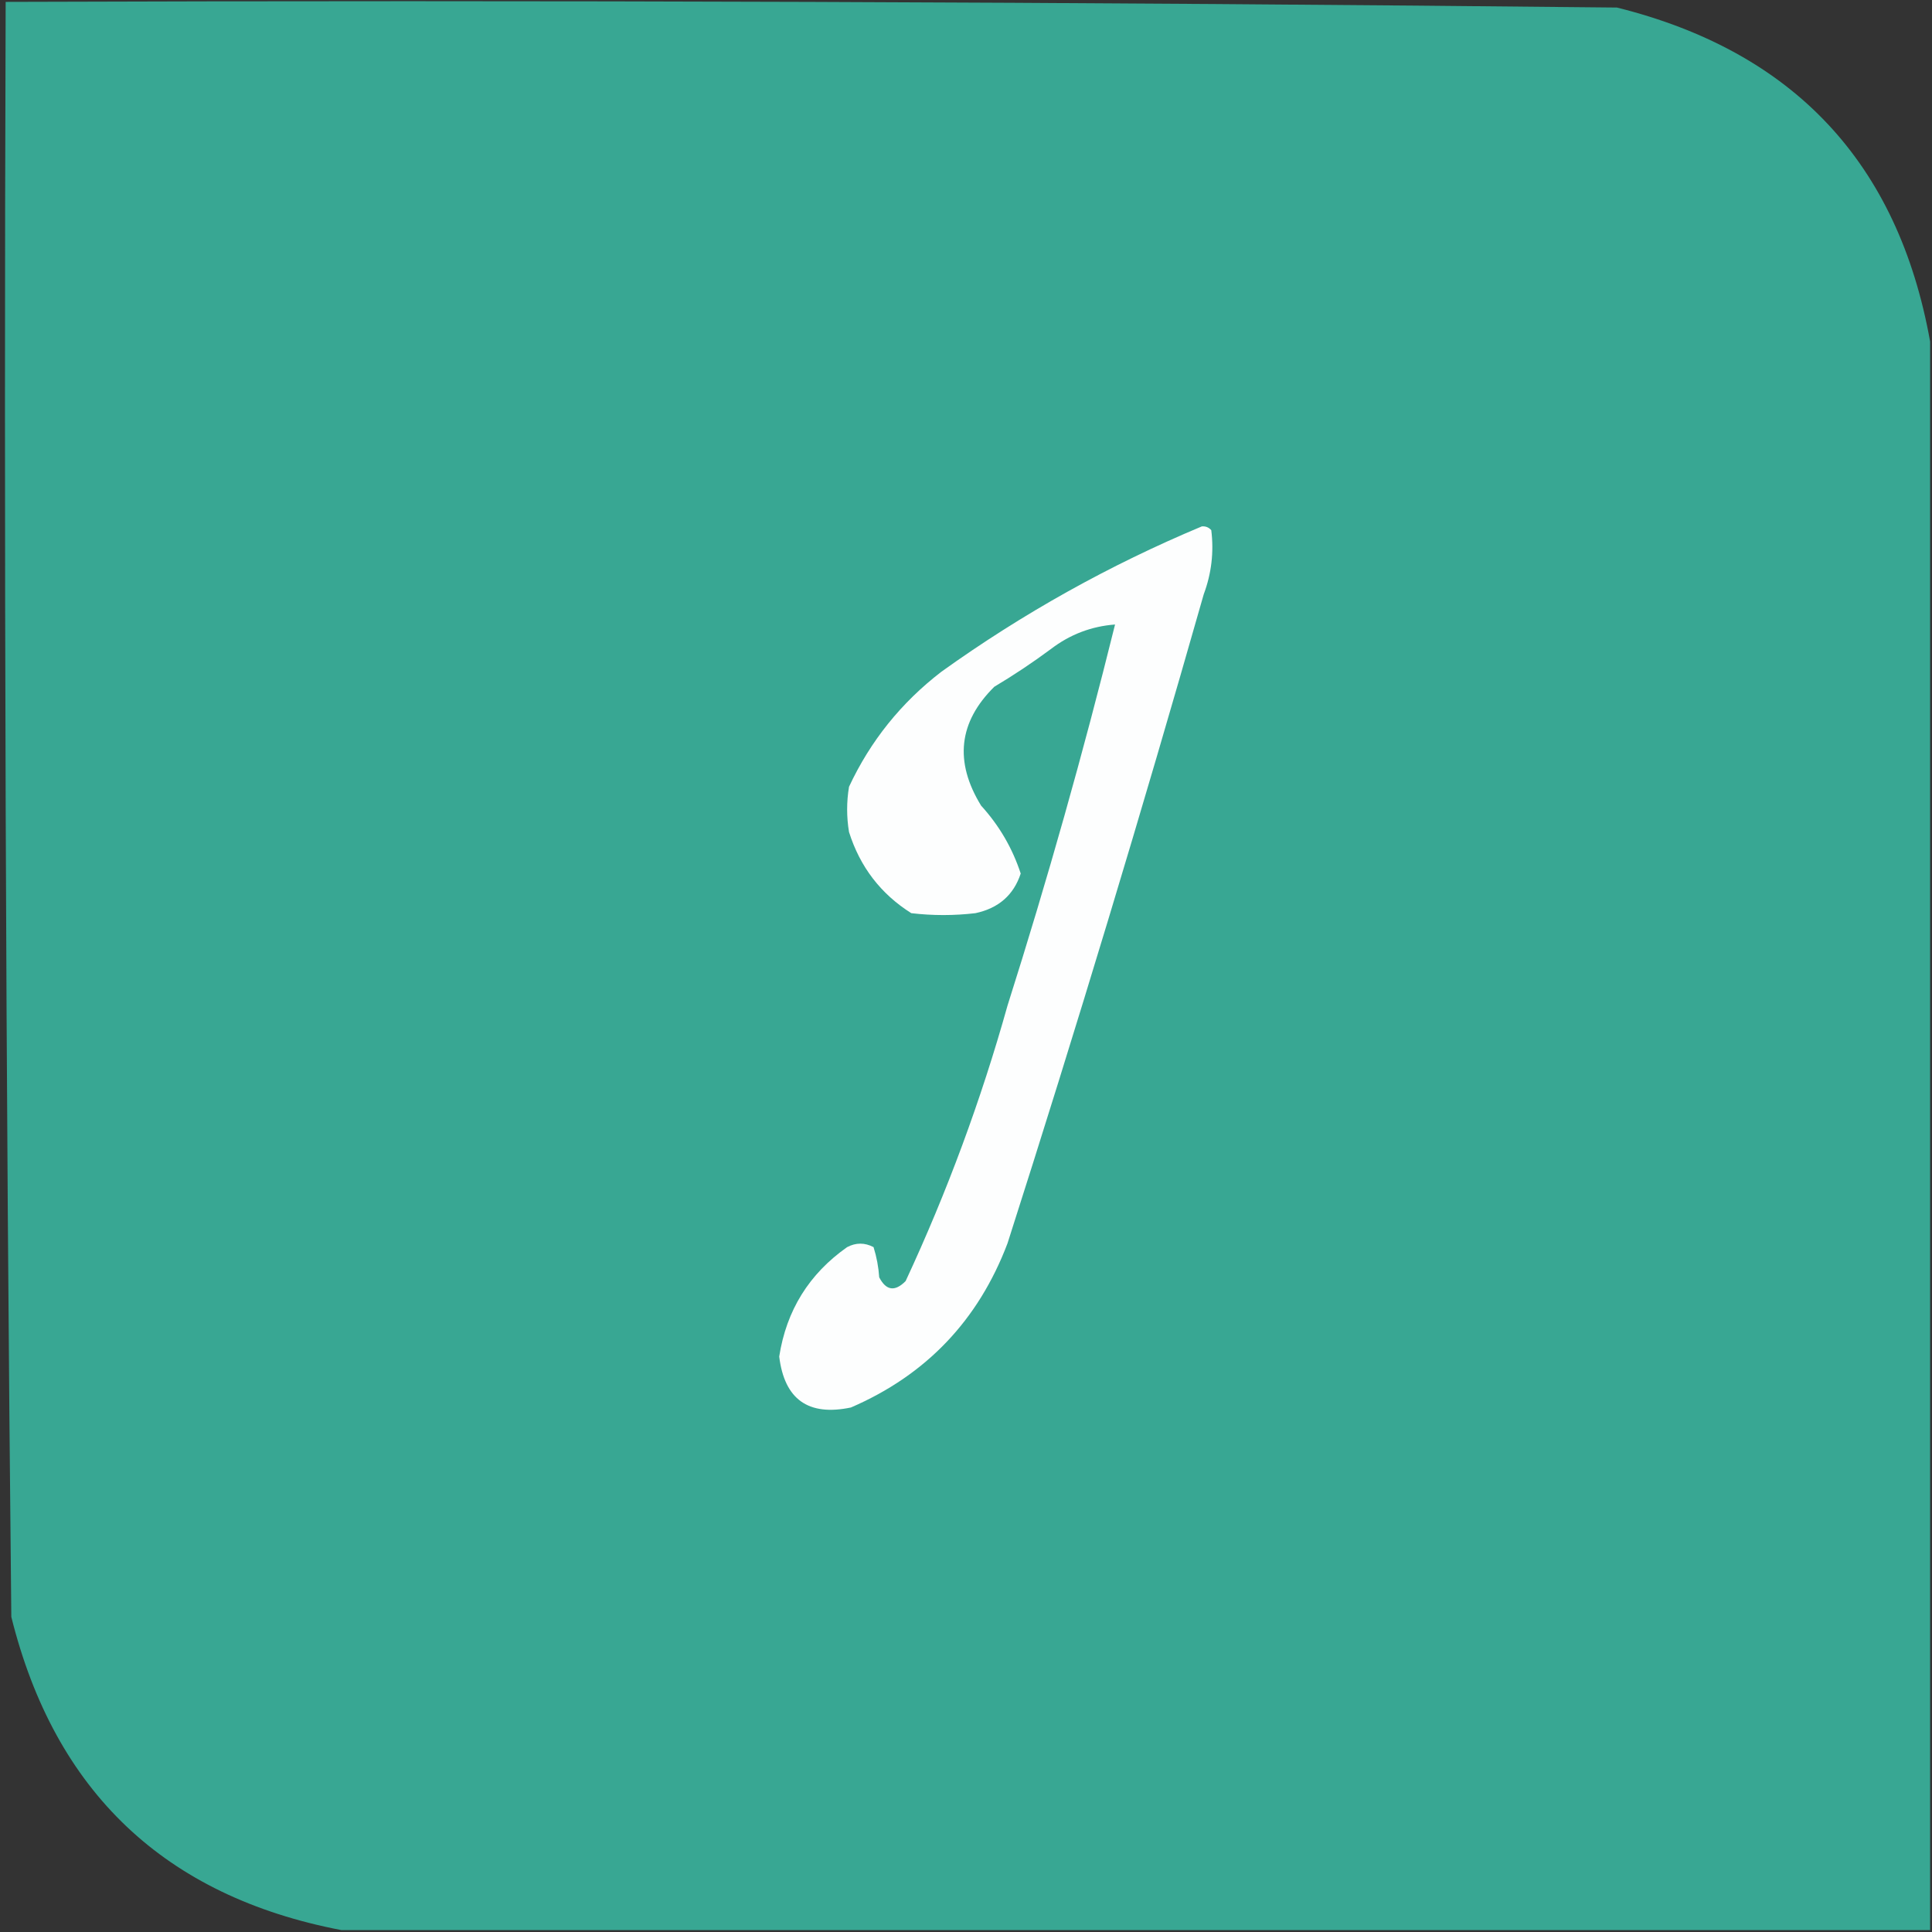
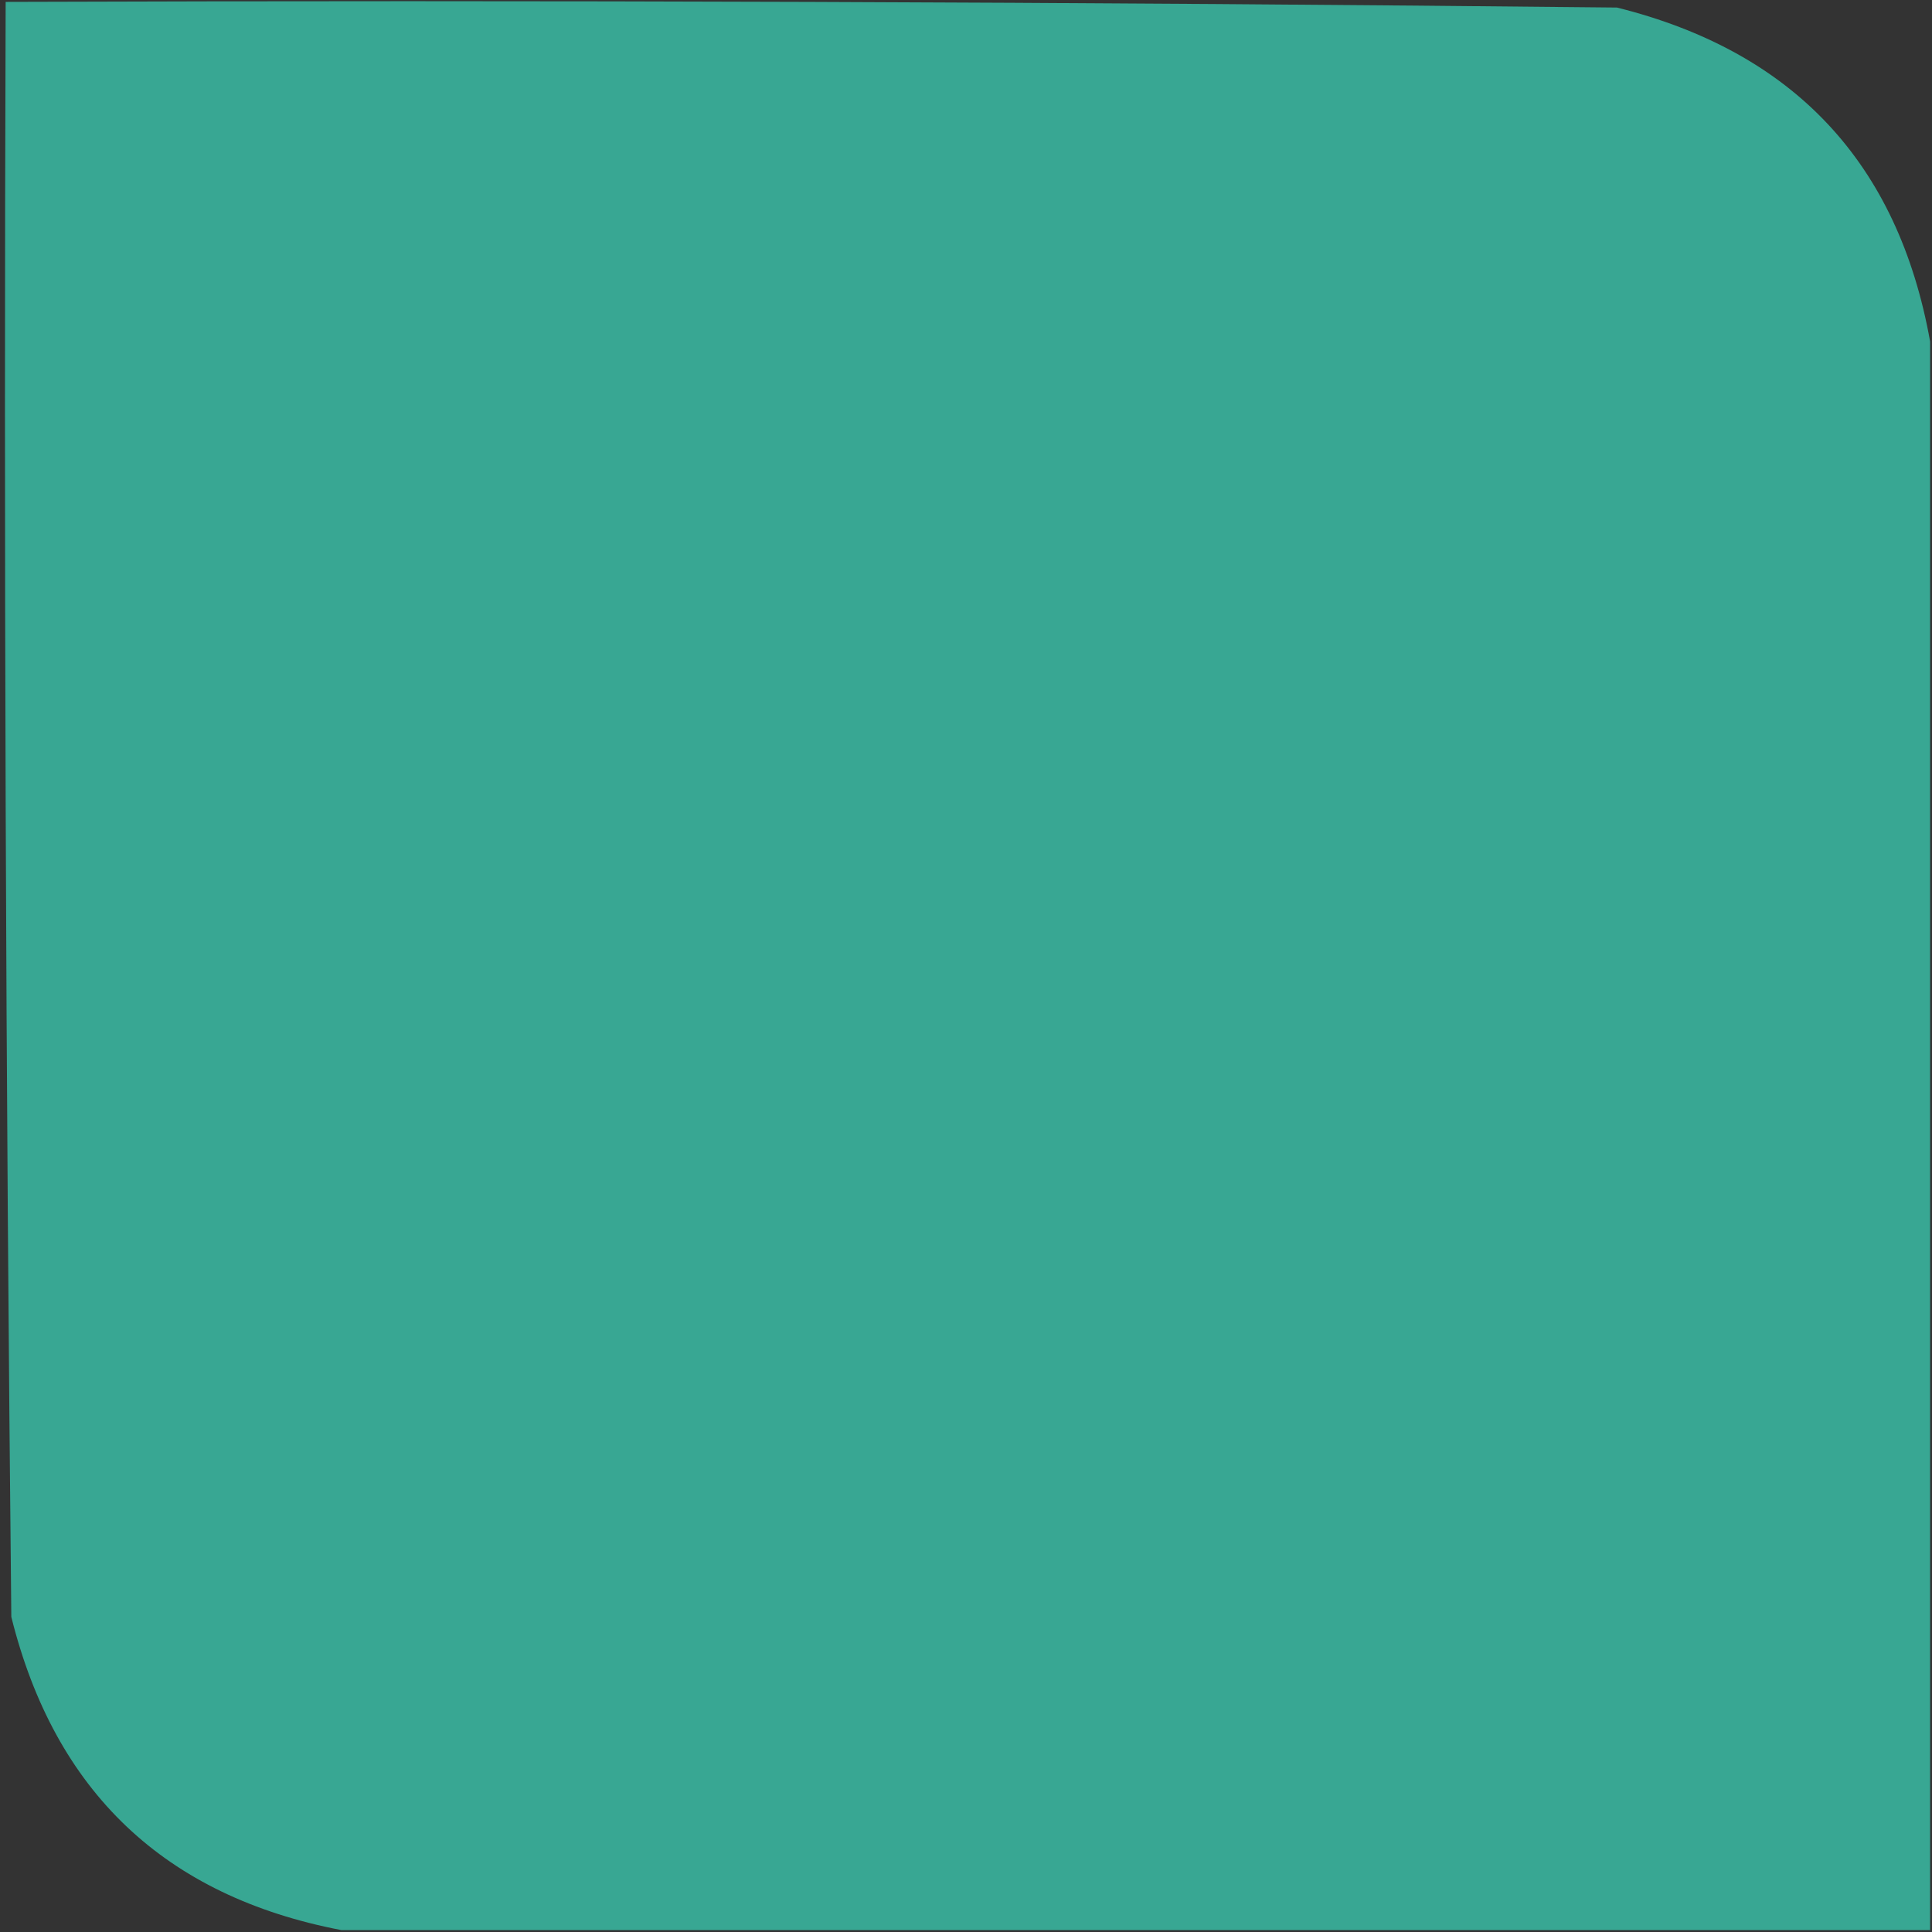
<svg xmlns="http://www.w3.org/2000/svg" version="1.1" width="512px" height="512px" style="shape-rendering:geometricPrecision; text-rendering:geometricPrecision; image-rendering:optimizeQuality; fill-rule:evenodd; clip-rule:evenodd">
  <rect width="100%" height="100%" fill="#333333" stroke="none" />
  <g>
    <path style="opacity:1" fill="#38a793" d="M 511.5,90.5 C 511.5,230.833 511.5,371.167 511.5,511.5C 371.167,511.5 230.833,511.5 90.5,511.5C 43.712,502.549 14.546,474.882 3,428.5C 1.511,285.859 1.011,143.192 1.5,0.5C 143.863,0.01 286.196,0.51 428.5,2C 475.34,13.669 503.007,43.169 511.5,90.5 Z" />
  </g>
  <g>
-     <path style="opacity:1" fill="#fdfefe" d="M 318.5,139.5 C 319.496,139.414 320.329,139.748 321,140.5C 321.724,146.313 321.058,151.98 319,157.5C 302.595,215.121 285.262,272.454 267,329.5C 259.264,349.901 245.431,364.401 225.5,373C 214.222,375.367 207.889,370.867 206.5,359.5C 208.408,347.266 214.408,337.599 224.5,330.5C 226.828,329.276 229.161,329.276 231.5,330.5C 232.318,333.107 232.818,335.774 233,338.5C 234.826,342.037 237.16,342.371 240,339.5C 250.97,315.926 259.97,291.593 267,266.5C 277.596,233.111 287.096,199.444 295.5,165.5C 289.205,165.979 283.539,168.146 278.5,172C 273.672,175.581 268.672,178.915 263.5,182C 254.026,191.357 252.859,201.857 260,213.5C 264.798,218.766 268.298,224.766 270.5,231.5C 268.624,237.197 264.624,240.697 258.5,242C 252.833,242.667 247.167,242.667 241.5,242C 233.416,236.904 227.916,229.737 225,220.5C 224.333,216.5 224.333,212.5 225,208.5C 230.657,196.372 238.824,186.205 249.5,178C 271.061,162.554 294.061,149.721 318.5,139.5 Z" />
-   </g>
+     </g>
</svg>